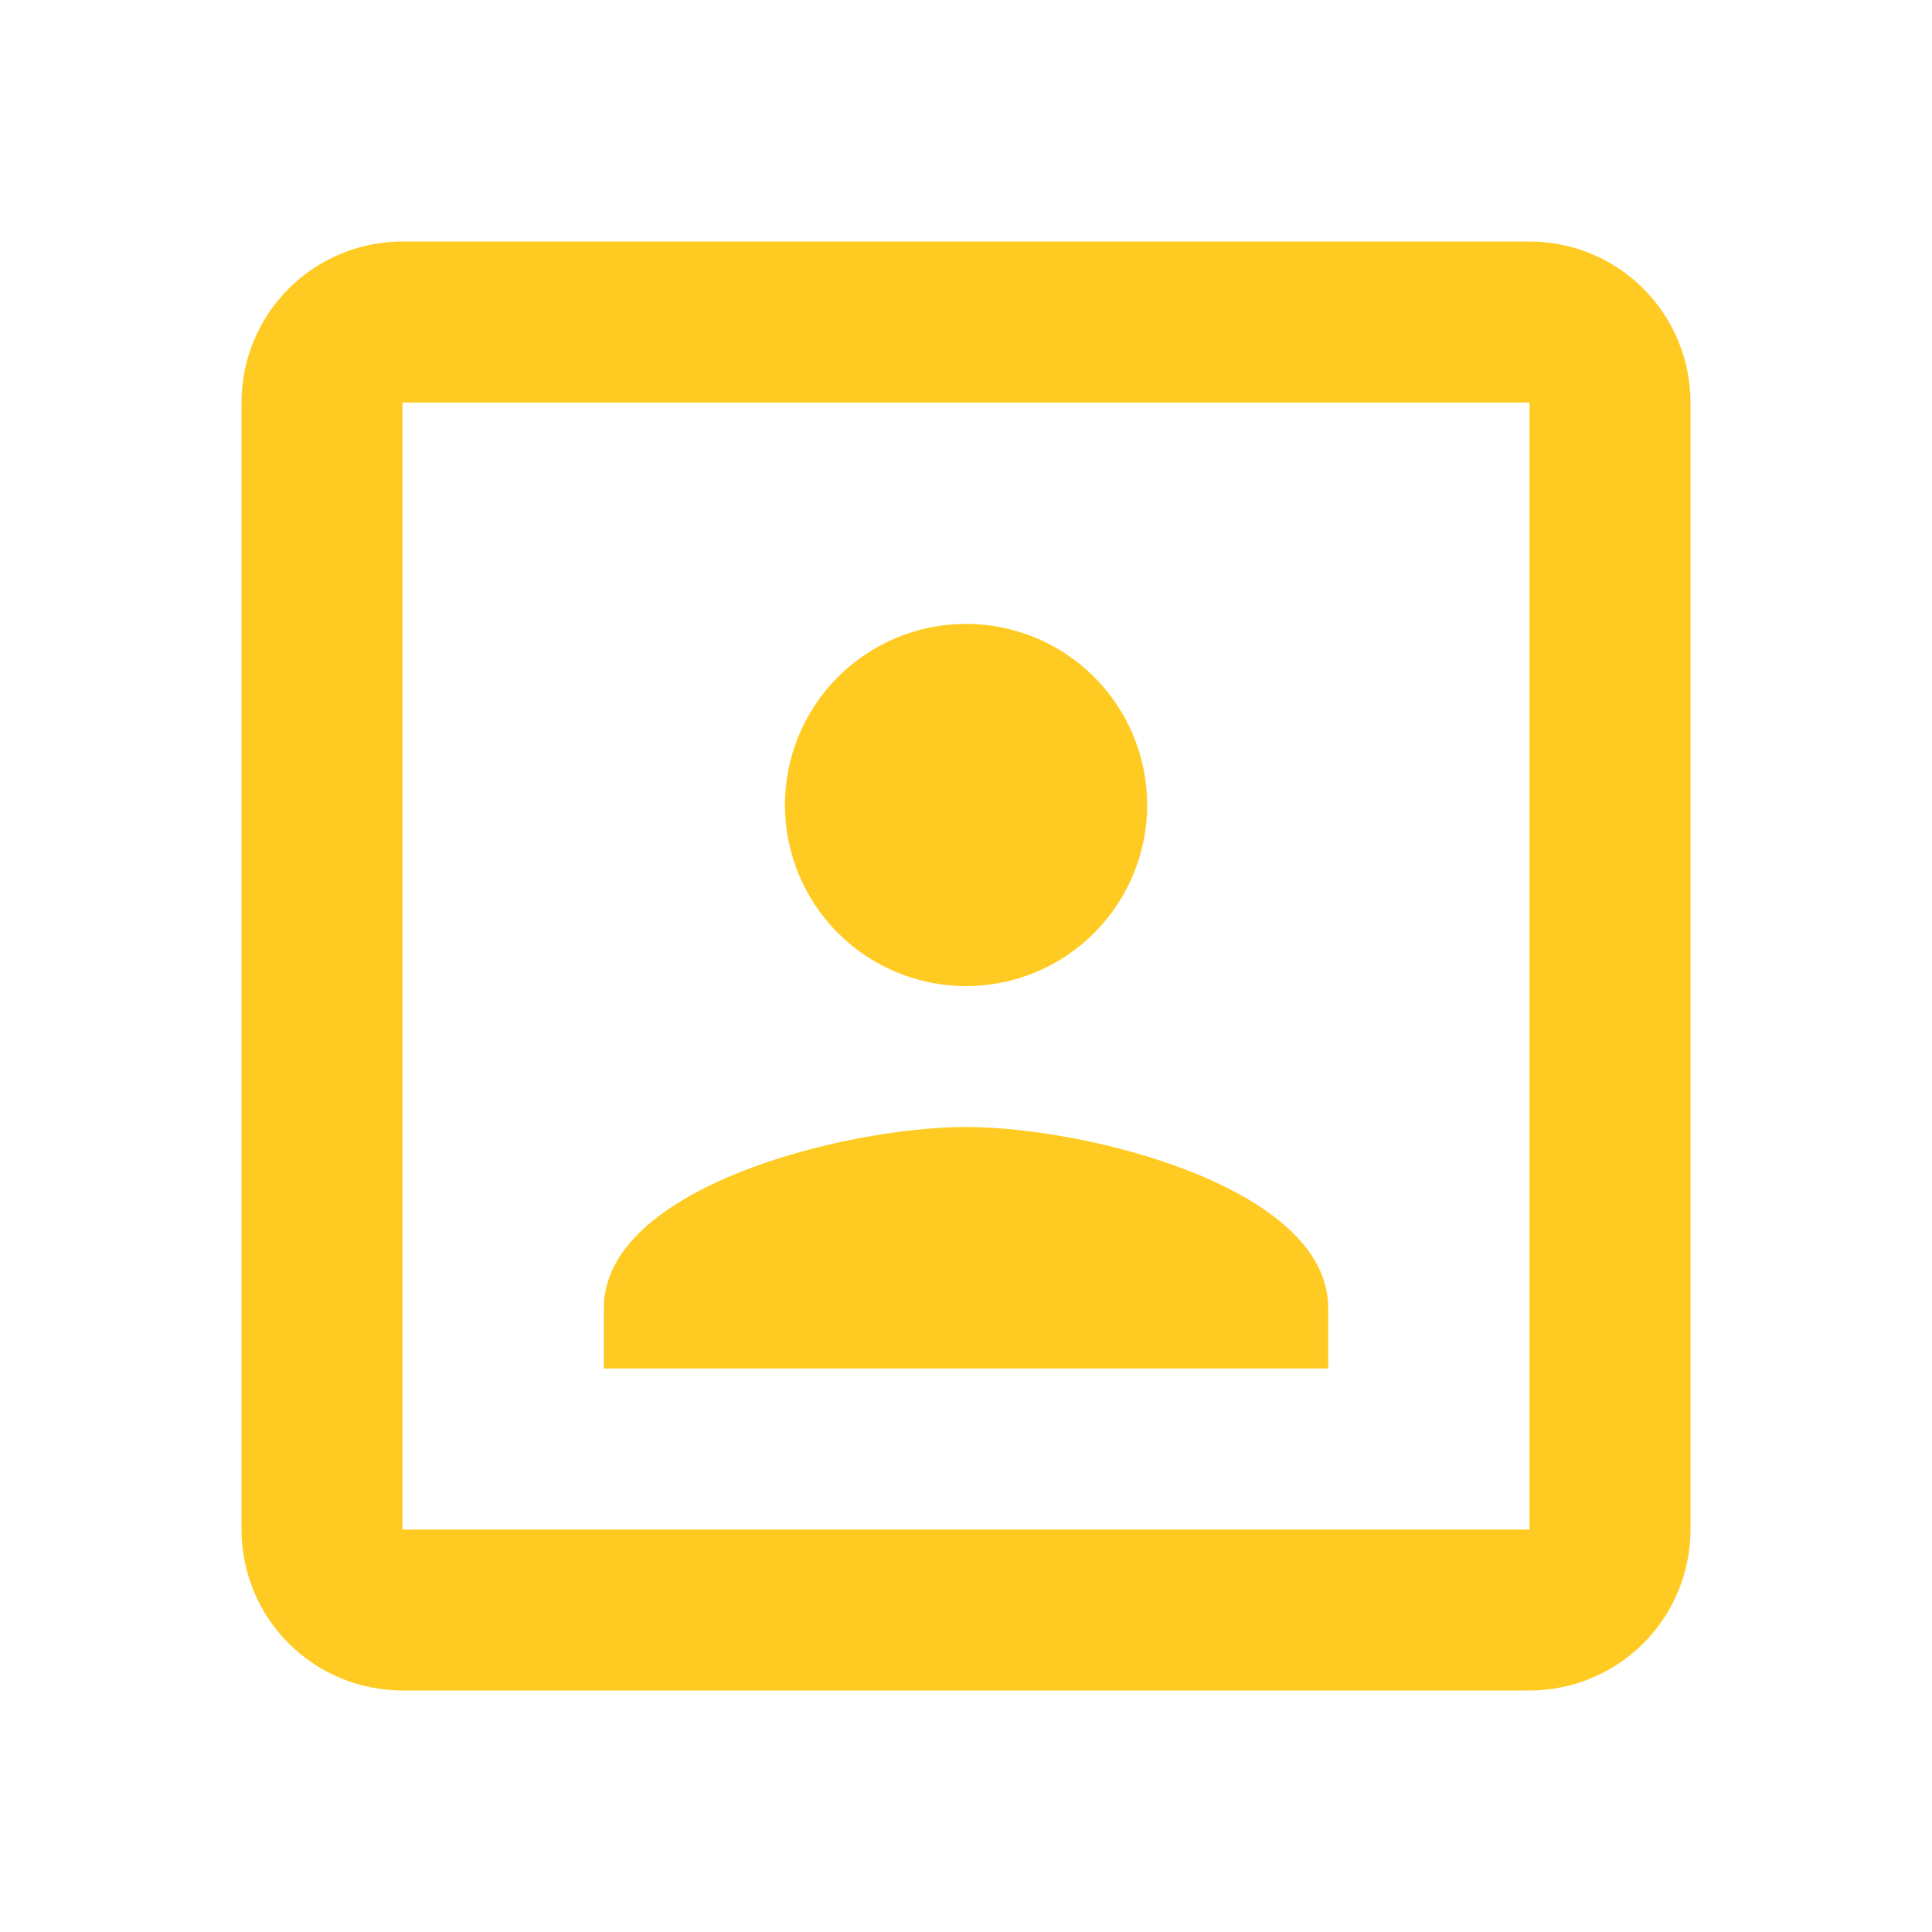
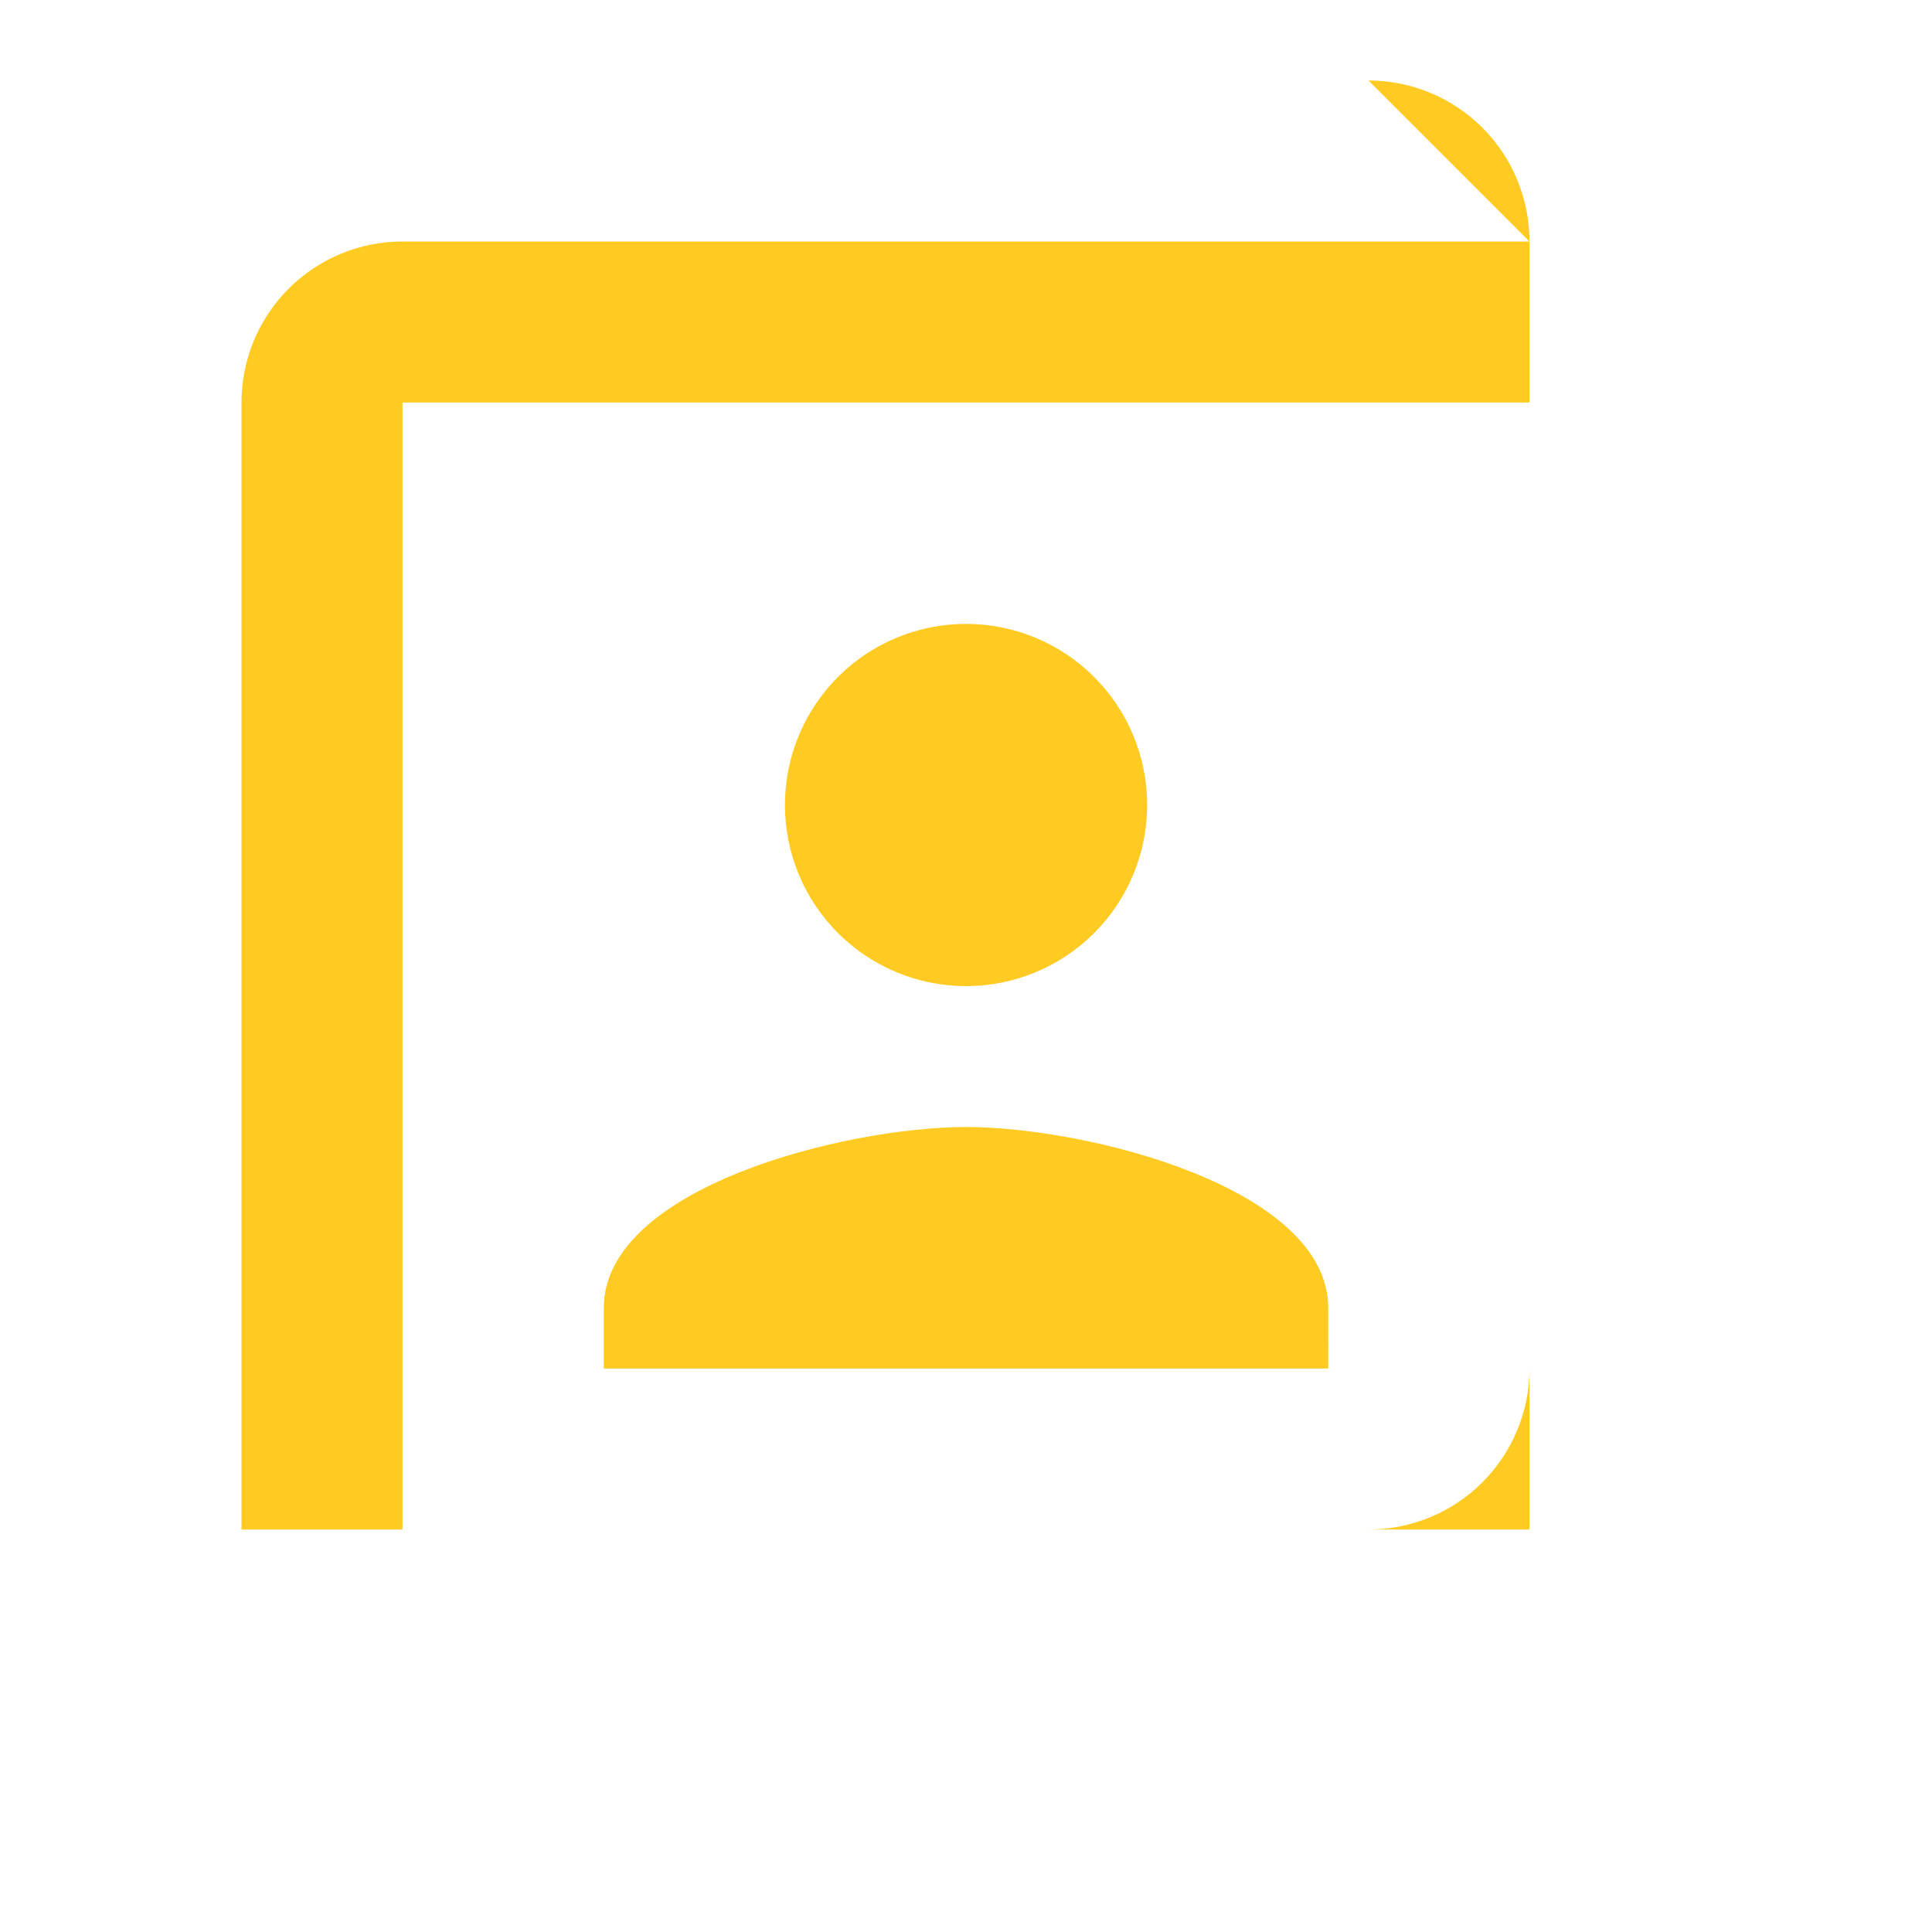
<svg xmlns="http://www.w3.org/2000/svg" fill="none" height="87" viewBox="0 0 87 87" width="87">
-   <path d="m68.875 68.875h-50.75v-50.75h50.75m0-7.25h-50.75c-1.923 0-3.767.764-5.127 2.123-1.36 1.36-2.123 3.204-2.123 5.127v50.75c0 1.923.764 3.767 2.123 5.127 1.36 1.36 3.204 2.123 5.127 2.123h50.75c1.923 0 3.767-.764 5.127-2.123 1.36-1.36 2.123-3.204 2.123-5.127v-50.75c0-1.923-.764-3.767-2.123-5.127-1.36-1.36-3.204-2.123-5.127-2.123zm-9.062 48.031c0-5.437-10.875-8.156-16.312-8.156s-16.312 2.719-16.312 8.156v2.719h32.625m-16.312-17.219c2.163 0 4.238-.859 5.767-2.389s2.389-3.604 2.389-5.767-.859-4.238-2.389-5.767-3.604-2.389-5.767-2.389-4.238.859-5.767 2.389-2.389 3.604-2.389 5.767.859 4.238 2.389 5.767 3.604 2.389 5.767 2.389z" fill="#ffcb22" />
+   <path d="m68.875 68.875h-50.75v-50.75h50.75m0-7.25h-50.75c-1.923 0-3.767.764-5.127 2.123-1.36 1.36-2.123 3.204-2.123 5.127v50.75h50.75c1.923 0 3.767-.764 5.127-2.123 1.36-1.36 2.123-3.204 2.123-5.127v-50.75c0-1.923-.764-3.767-2.123-5.127-1.36-1.36-3.204-2.123-5.127-2.123zm-9.062 48.031c0-5.437-10.875-8.156-16.312-8.156s-16.312 2.719-16.312 8.156v2.719h32.625m-16.312-17.219c2.163 0 4.238-.859 5.767-2.389s2.389-3.604 2.389-5.767-.859-4.238-2.389-5.767-3.604-2.389-5.767-2.389-4.238.859-5.767 2.389-2.389 3.604-2.389 5.767.859 4.238 2.389 5.767 3.604 2.389 5.767 2.389z" fill="#ffcb22" />
</svg>